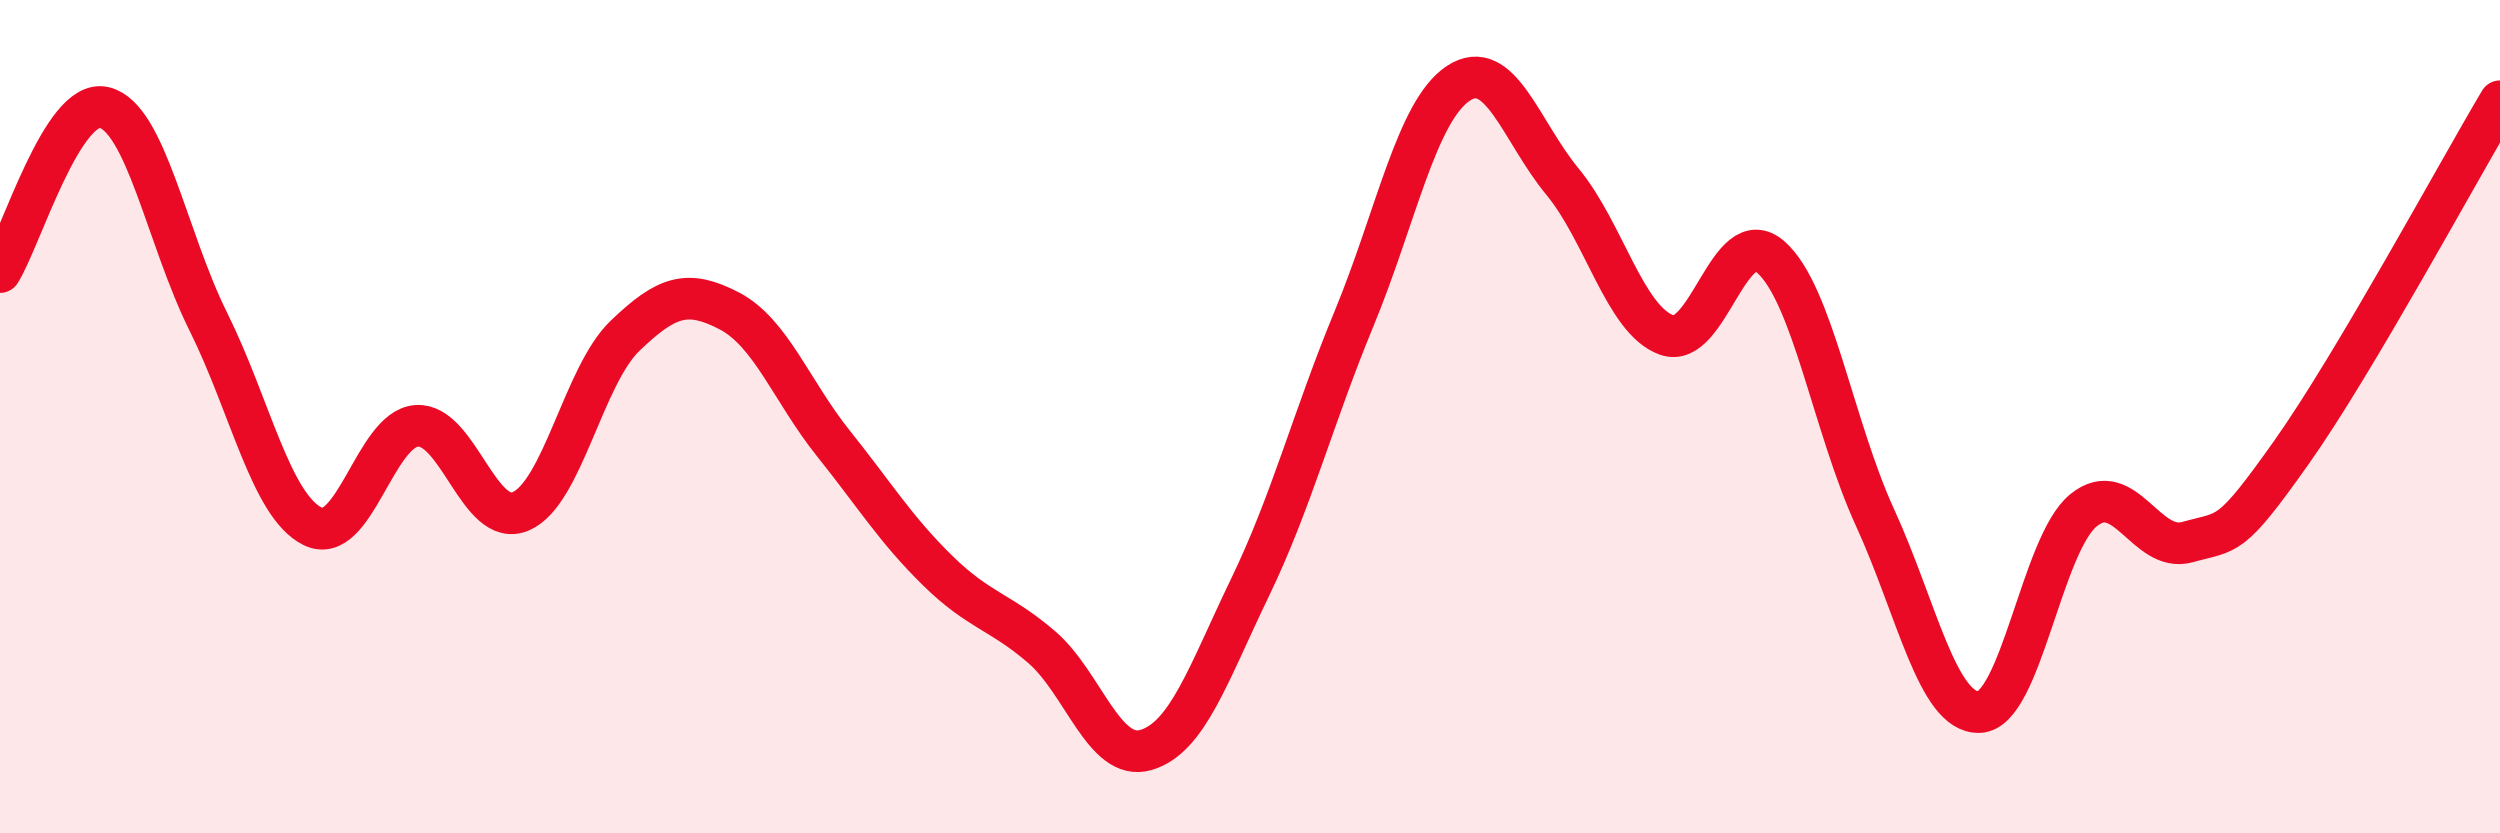
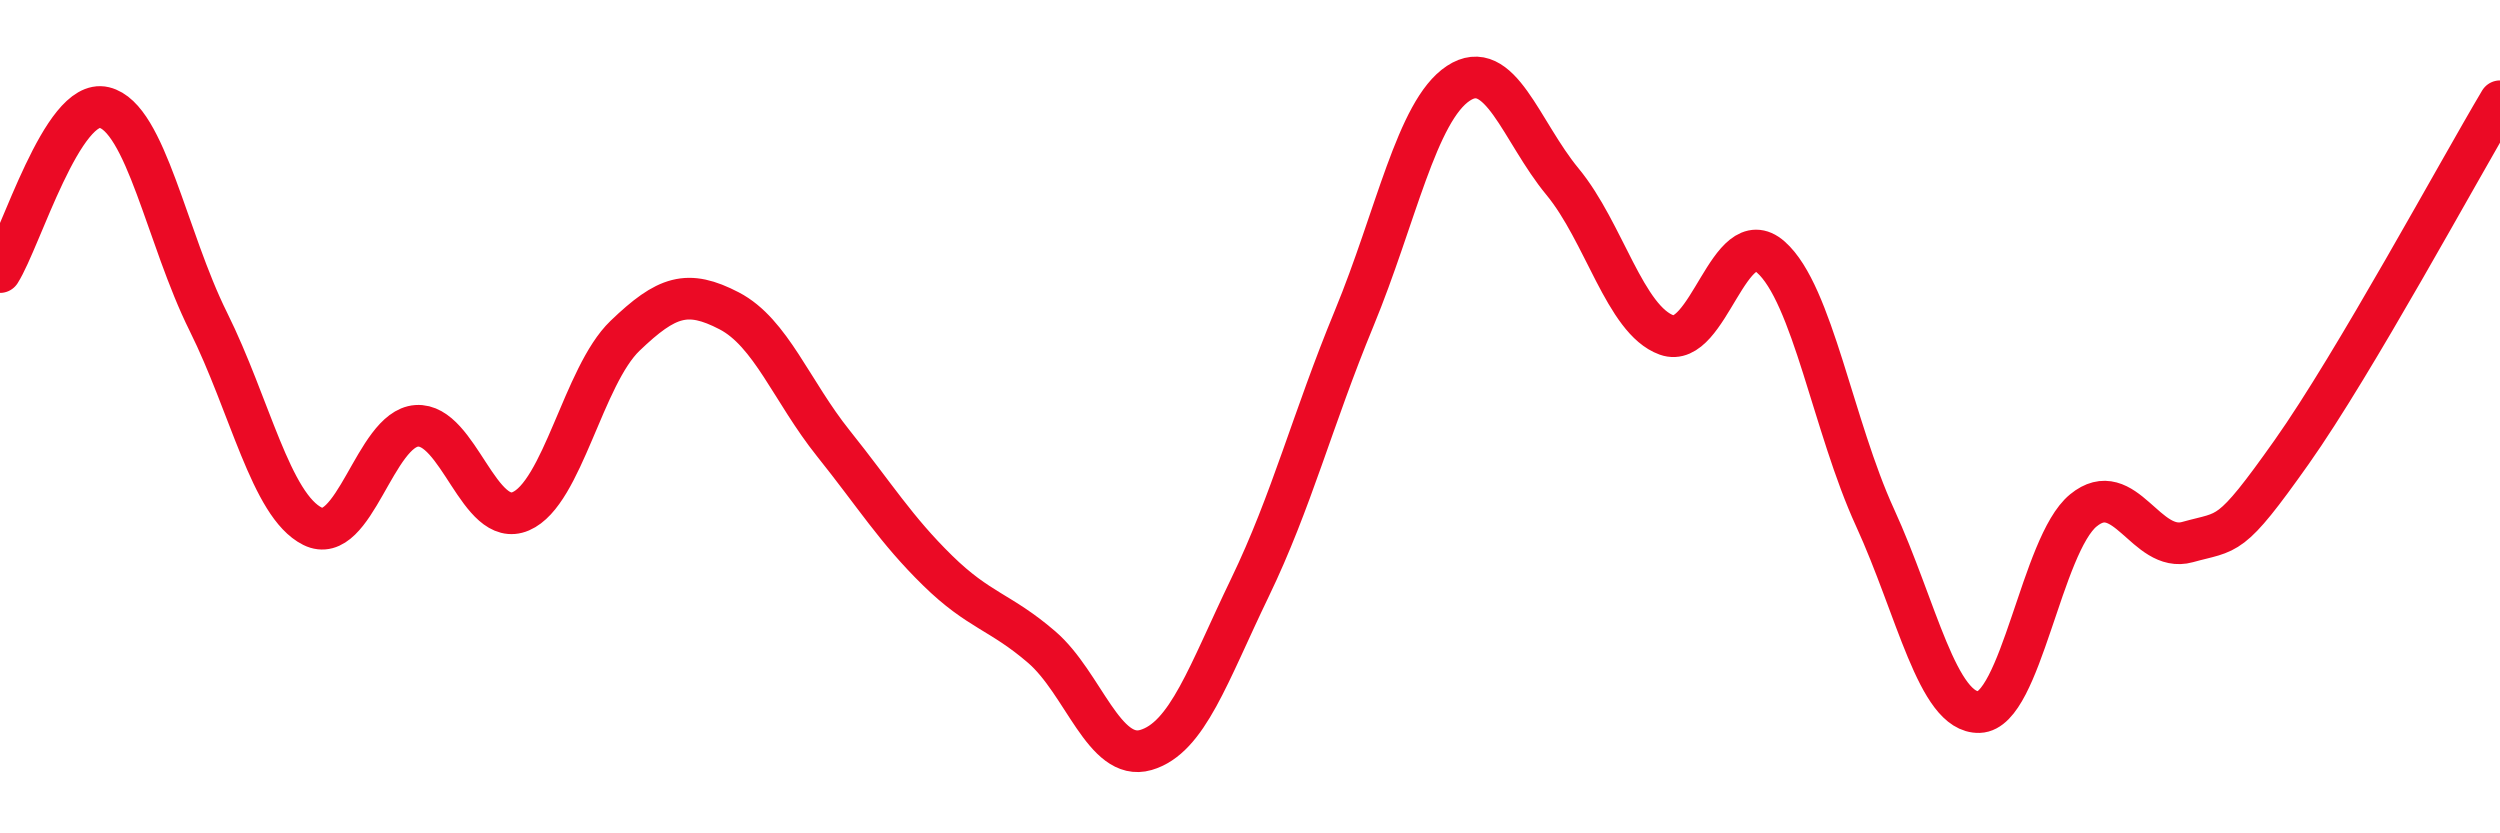
<svg xmlns="http://www.w3.org/2000/svg" width="60" height="20" viewBox="0 0 60 20">
-   <path d="M 0,6.53 C 0.5,5.74 1.5,2.34 2.5,2.58 C 3.5,2.82 4,5.71 5,7.72 C 6,9.73 6.5,12.13 7.5,12.63 C 8.5,13.13 9,10.29 10,10.22 C 11,10.15 11.5,12.7 12.5,12.27 C 13.5,11.84 14,9.02 15,8.06 C 16,7.1 16.5,6.94 17.5,7.46 C 18.5,7.98 19,9.39 20,10.64 C 21,11.89 21.5,12.71 22.5,13.69 C 23.5,14.67 24,14.67 25,15.53 C 26,16.39 26.5,18.29 27.5,18 C 28.5,17.71 29,16.17 30,14.1 C 31,12.03 31.5,10.06 32.5,7.64 C 33.5,5.22 34,2.66 35,2 C 36,1.34 36.5,3.15 37.5,4.36 C 38.5,5.57 39,7.68 40,8.04 C 41,8.4 41.5,5.29 42.5,6.17 C 43.5,7.05 44,10.24 45,12.42 C 46,14.6 46.5,17.12 47.5,17.09 C 48.5,17.06 49,13.07 50,12.25 C 51,11.43 51.5,13.29 52.5,13.01 C 53.5,12.73 53.5,12.97 55,10.85 C 56.5,8.73 59,4.11 60,2.43L60 20L0 20Z" fill="#EB0A25" opacity="0.1" stroke-linecap="round" stroke-linejoin="round" />
  <path d="M 0,6.53 C 0.5,5.74 1.5,2.34 2.5,2.58 C 3.5,2.82 4,5.71 5,7.72 C 6,9.73 6.5,12.13 7.5,12.63 C 8.5,13.13 9,10.29 10,10.22 C 11,10.15 11.5,12.7 12.5,12.27 C 13.5,11.84 14,9.02 15,8.06 C 16,7.1 16.5,6.94 17.5,7.46 C 18.5,7.98 19,9.39 20,10.64 C 21,11.89 21.5,12.71 22.5,13.69 C 23.5,14.67 24,14.67 25,15.53 C 26,16.39 26.5,18.29 27.5,18 C 28.5,17.71 29,16.17 30,14.1 C 31,12.03 31.5,10.06 32.5,7.64 C 33.5,5.22 34,2.66 35,2 C 36,1.34 36.5,3.15 37.5,4.36 C 38.5,5.57 39,7.68 40,8.04 C 41,8.4 41.5,5.29 42.5,6.17 C 43.5,7.05 44,10.24 45,12.42 C 46,14.6 46.5,17.12 47.5,17.09 C 48.5,17.06 49,13.07 50,12.25 C 51,11.43 51.5,13.29 52.5,13.01 C 53.5,12.73 53.5,12.97 55,10.85 C 56.5,8.73 59,4.11 60,2.43" stroke="#EB0A25" stroke-width="1" fill="none" stroke-linecap="round" stroke-linejoin="round" />
</svg>